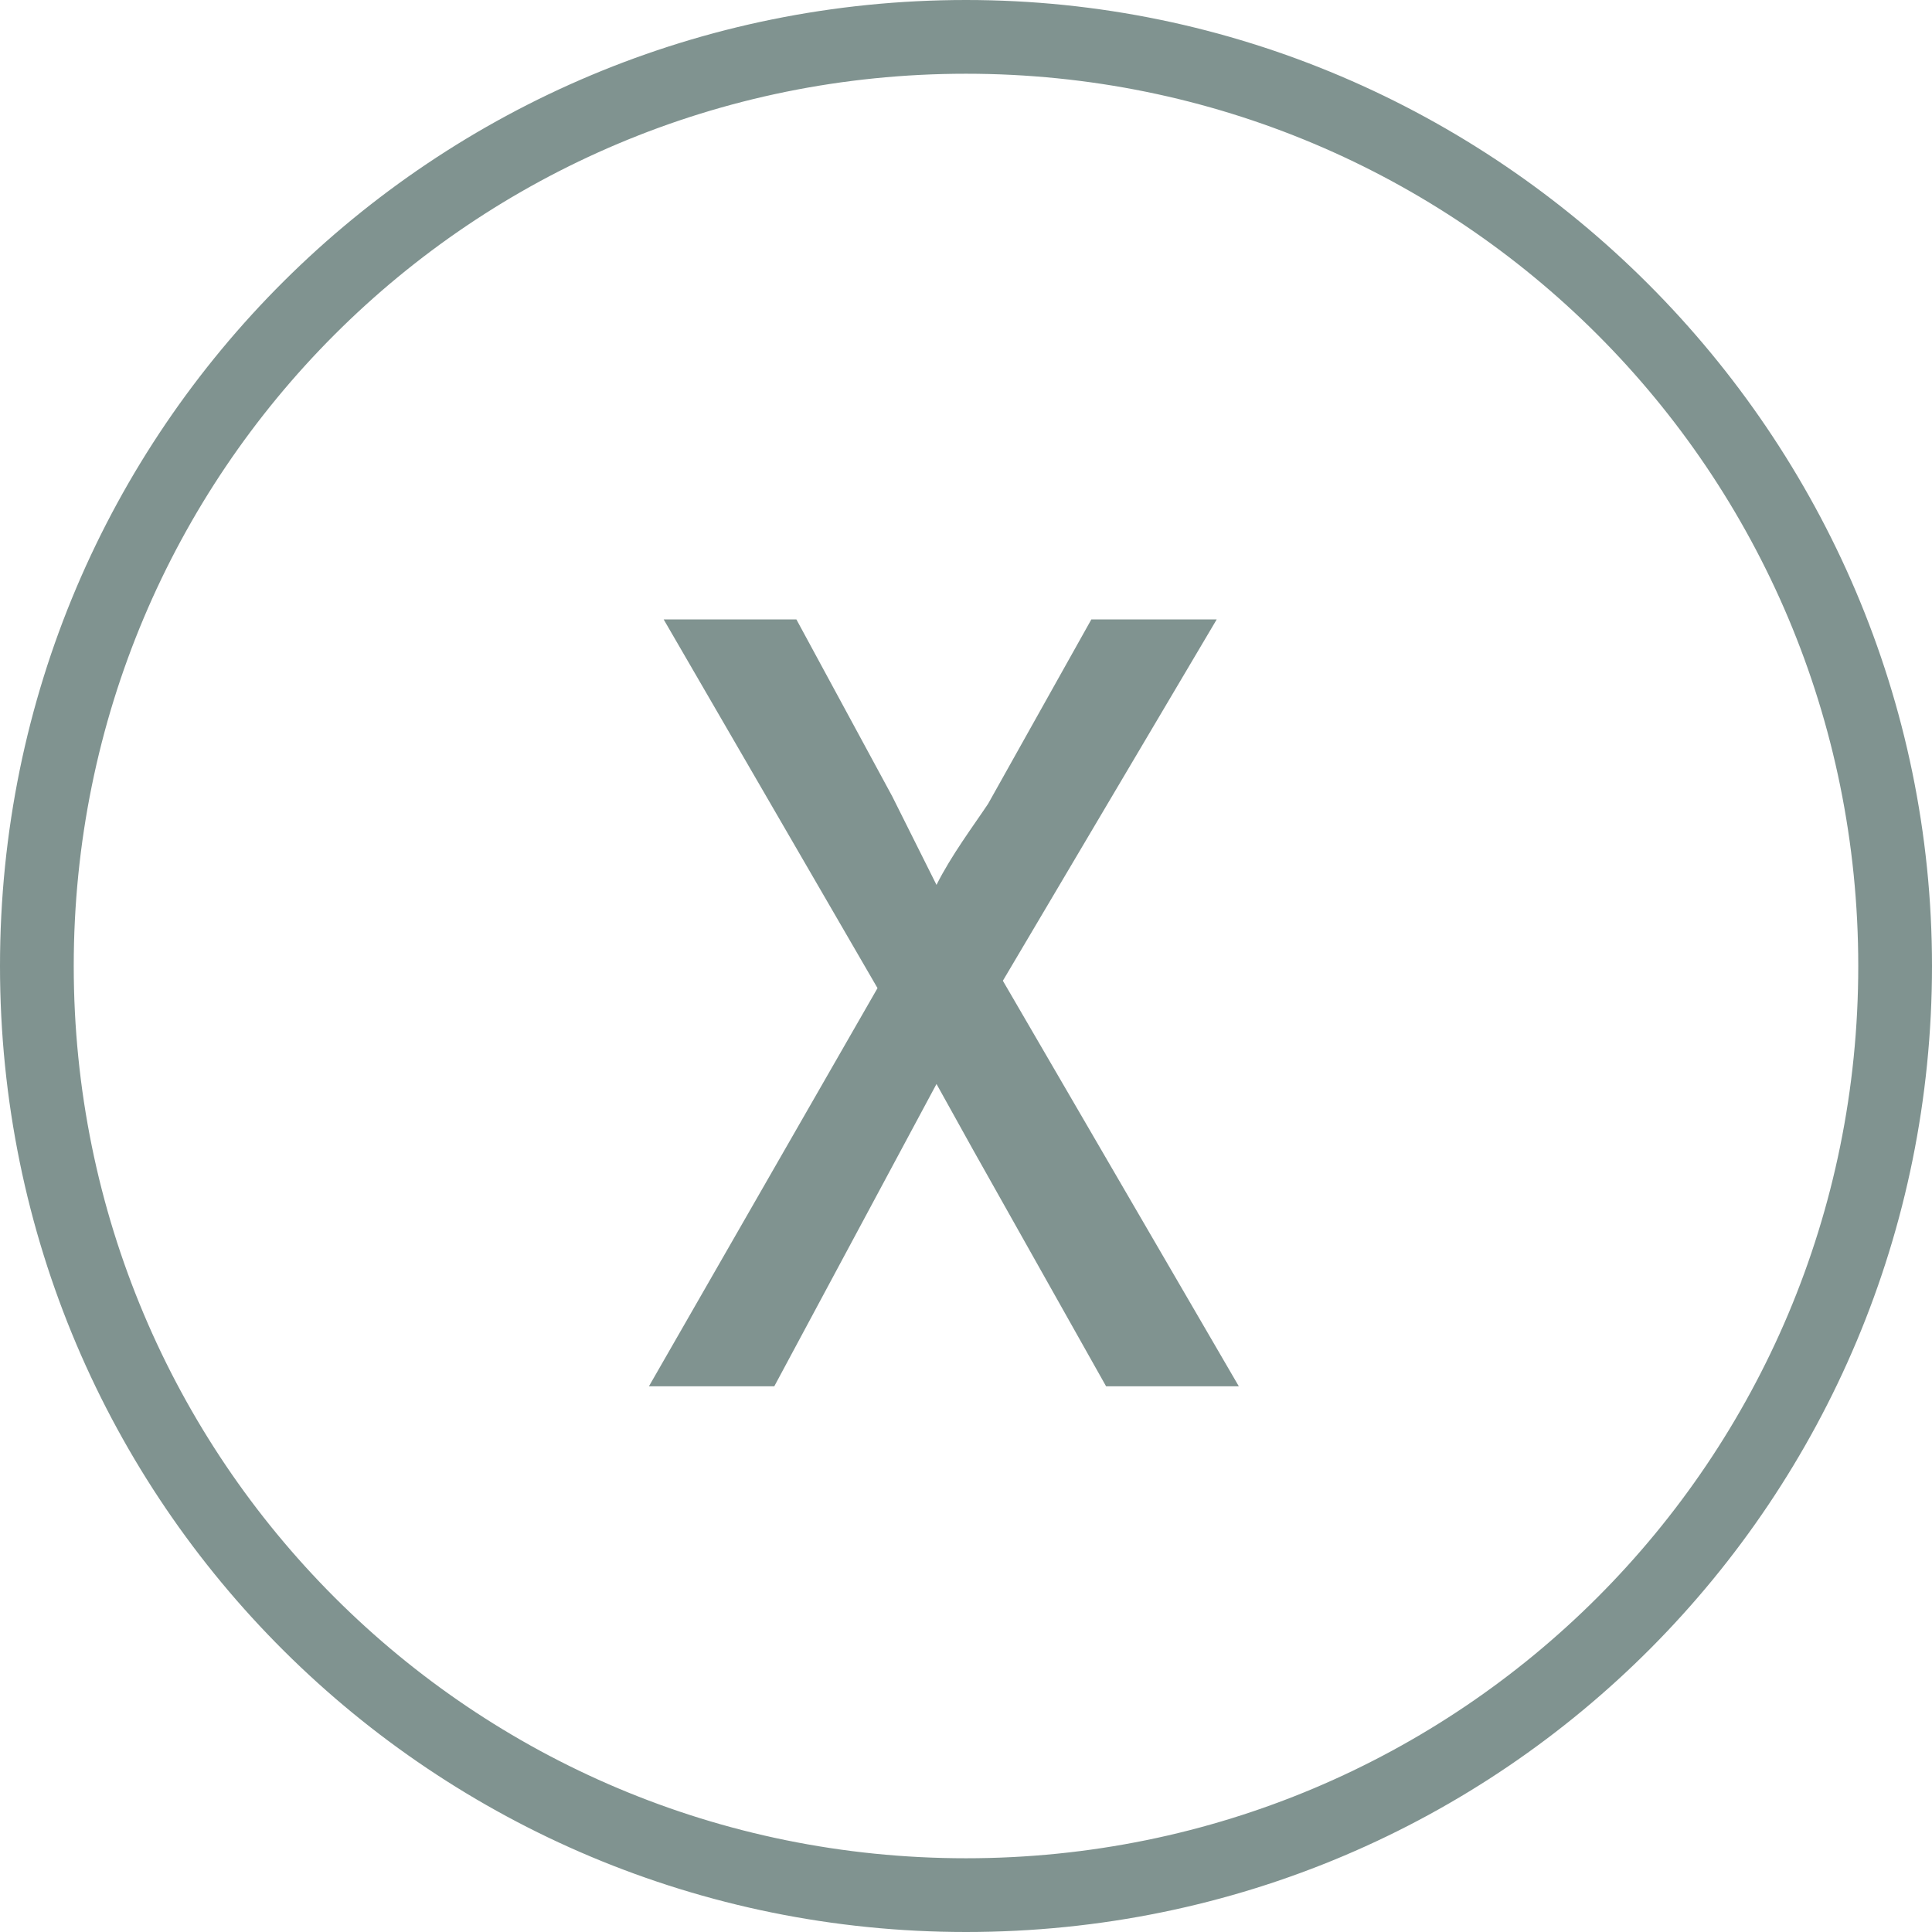
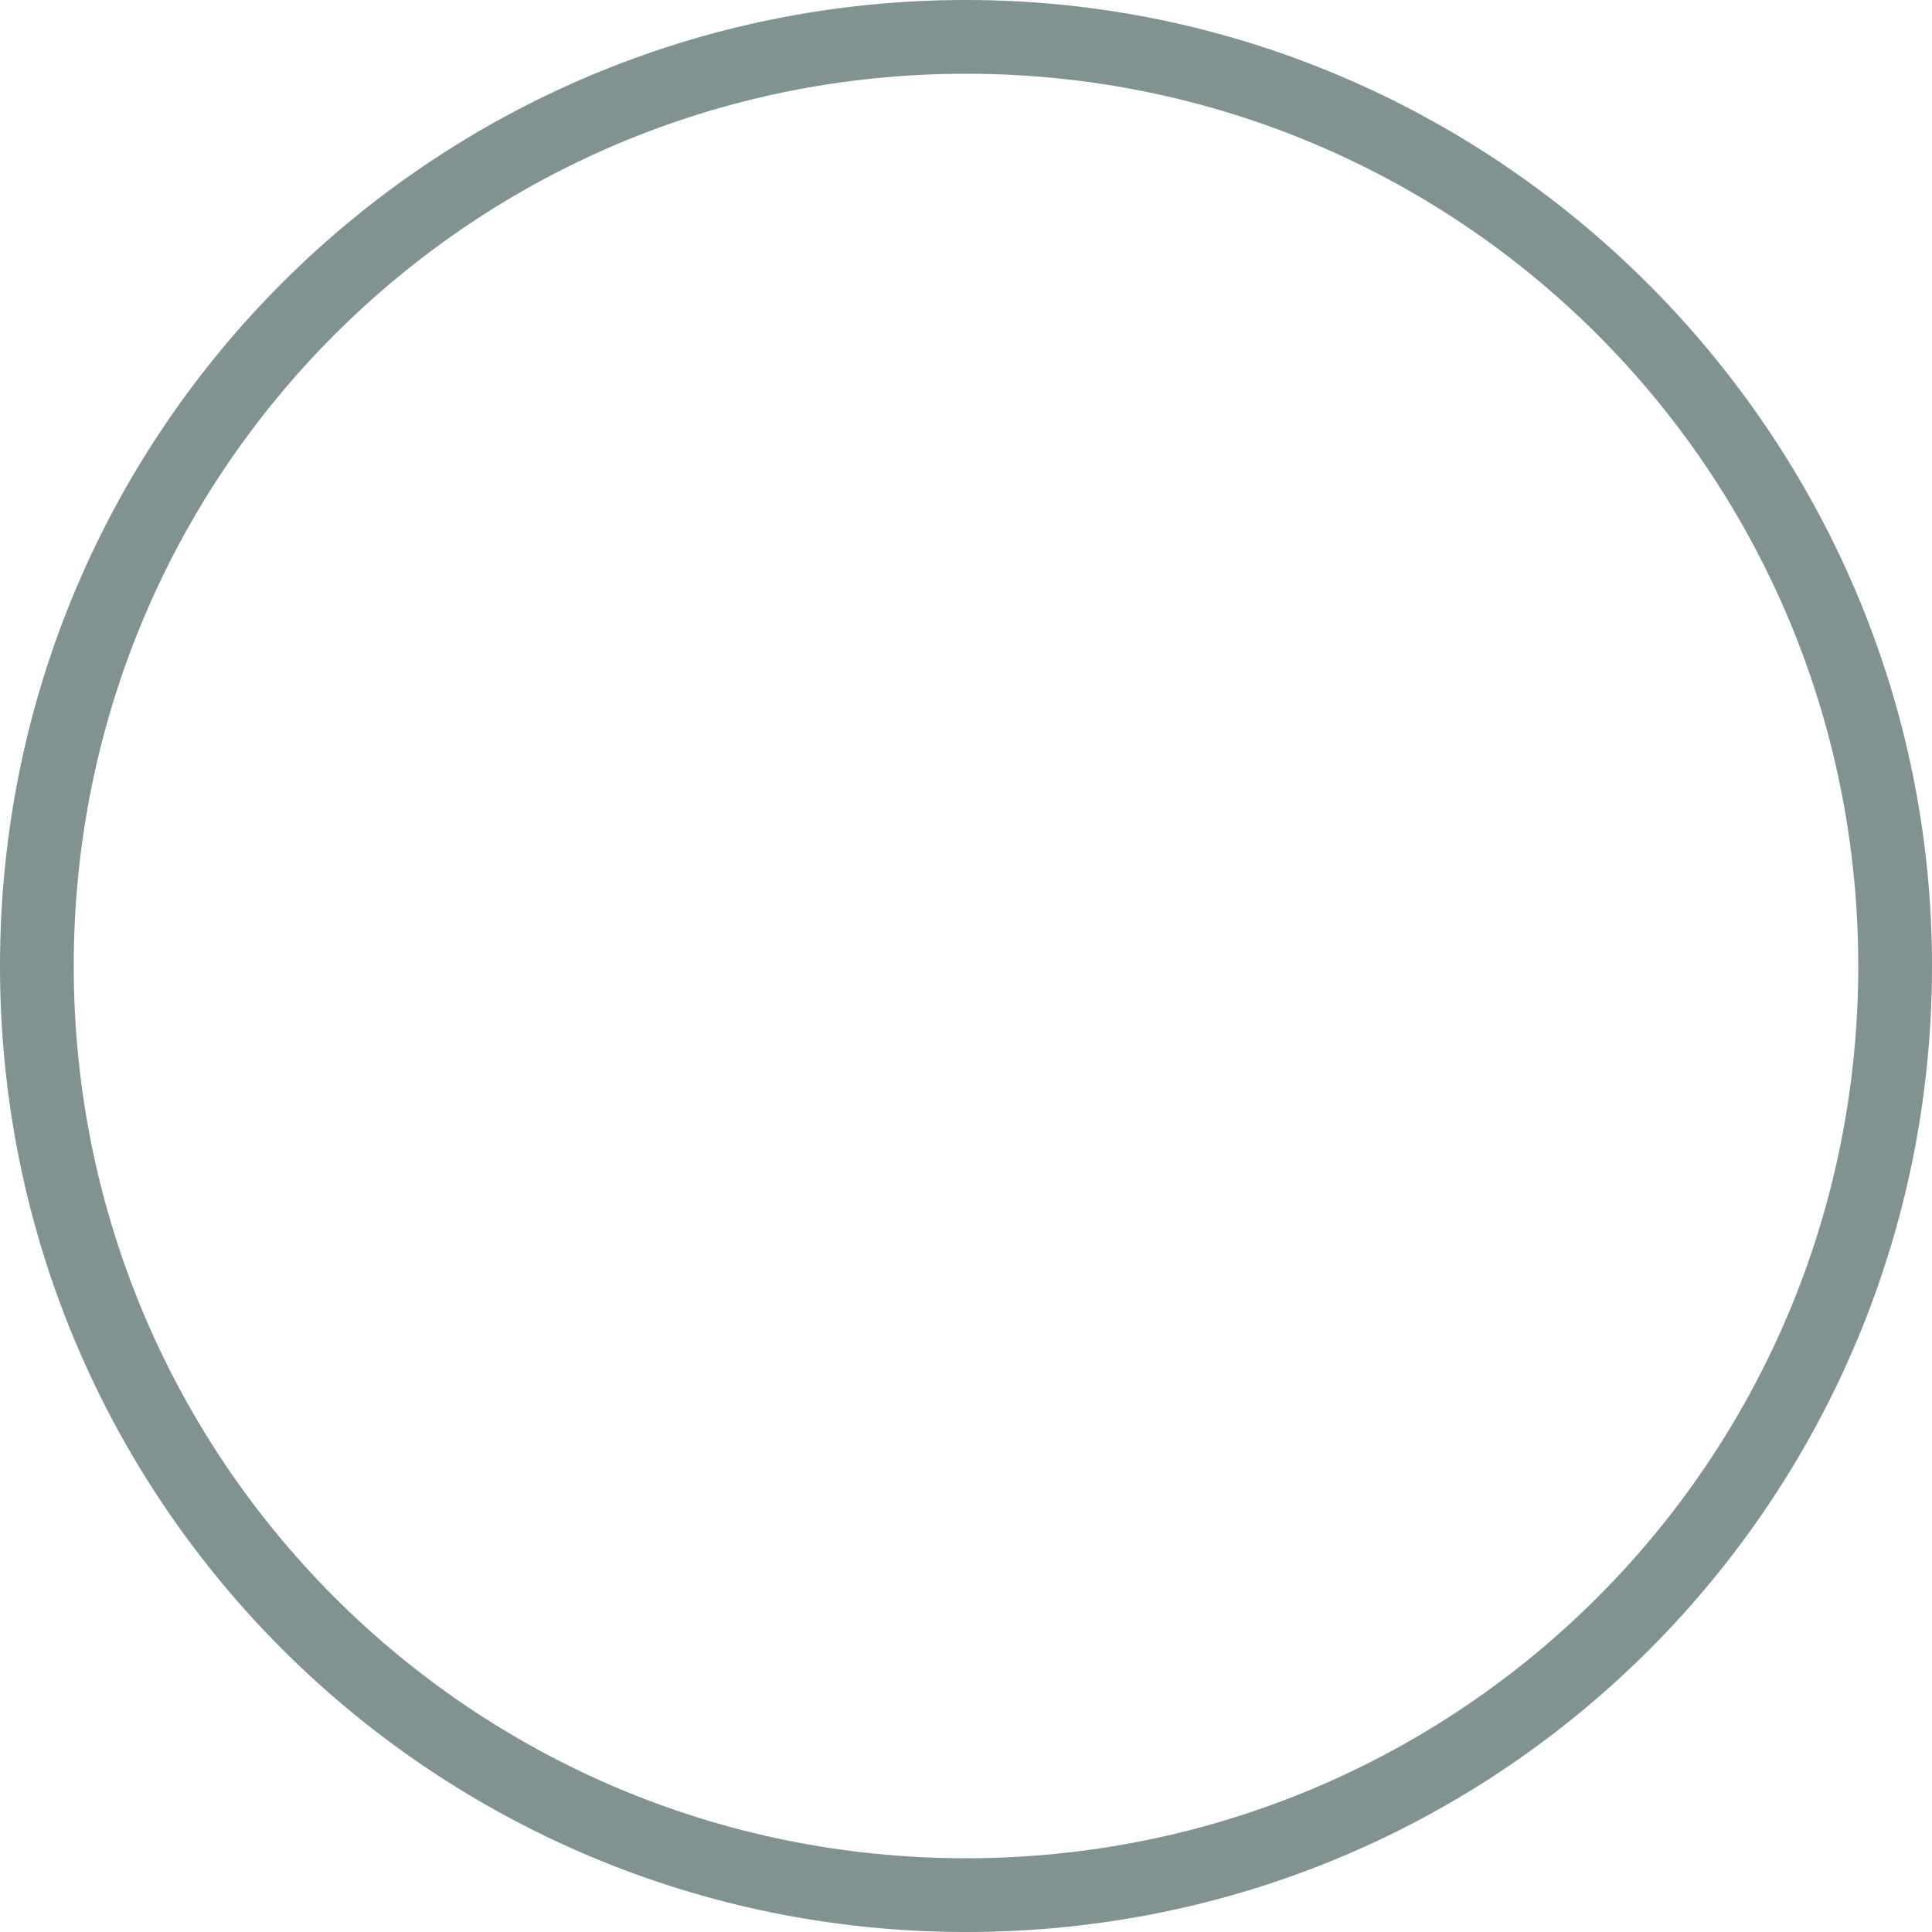
<svg xmlns="http://www.w3.org/2000/svg" version="1.1" id="Ebene_1" x="0px" y="0px" viewBox="0 0 26.2 26.2" style="enable-background:new 0 0 26.2 26.2;" xml:space="preserve">
  <style type="text/css">
	.st0{fill:#809390;}
</style>
  <g>
-     <path class="st0" d="M8.8,18.8l3.1-5.4L9,8.4h1.8l1.3,2.4c0.2,0.4,0.4,0.8,0.6,1.2c0.2-0.4,0.5-0.8,0.7-1.1l1.4-2.5h1.7l-2.9,4.9   l3.2,5.5H15l-1.8-3.2l-0.5-0.9l-2.2,4.1H8.8z" />
-   </g>
+     </g>
  <g>
    <g>
      <path class="st0" d="M13.1,26.2C5.9,26.2,0,20.4,0,13.1S5.9,0,13.1,0s13.1,5.9,13.1,13.1S20.4,26.2,13.1,26.2z M13.1,1    C6.4,1,1,6.4,1,13.1s5.4,12.1,12.1,12.1s12.1-5.4,12.1-12.1S19.8,1,13.1,1z" />
    </g>
  </g>
</svg>